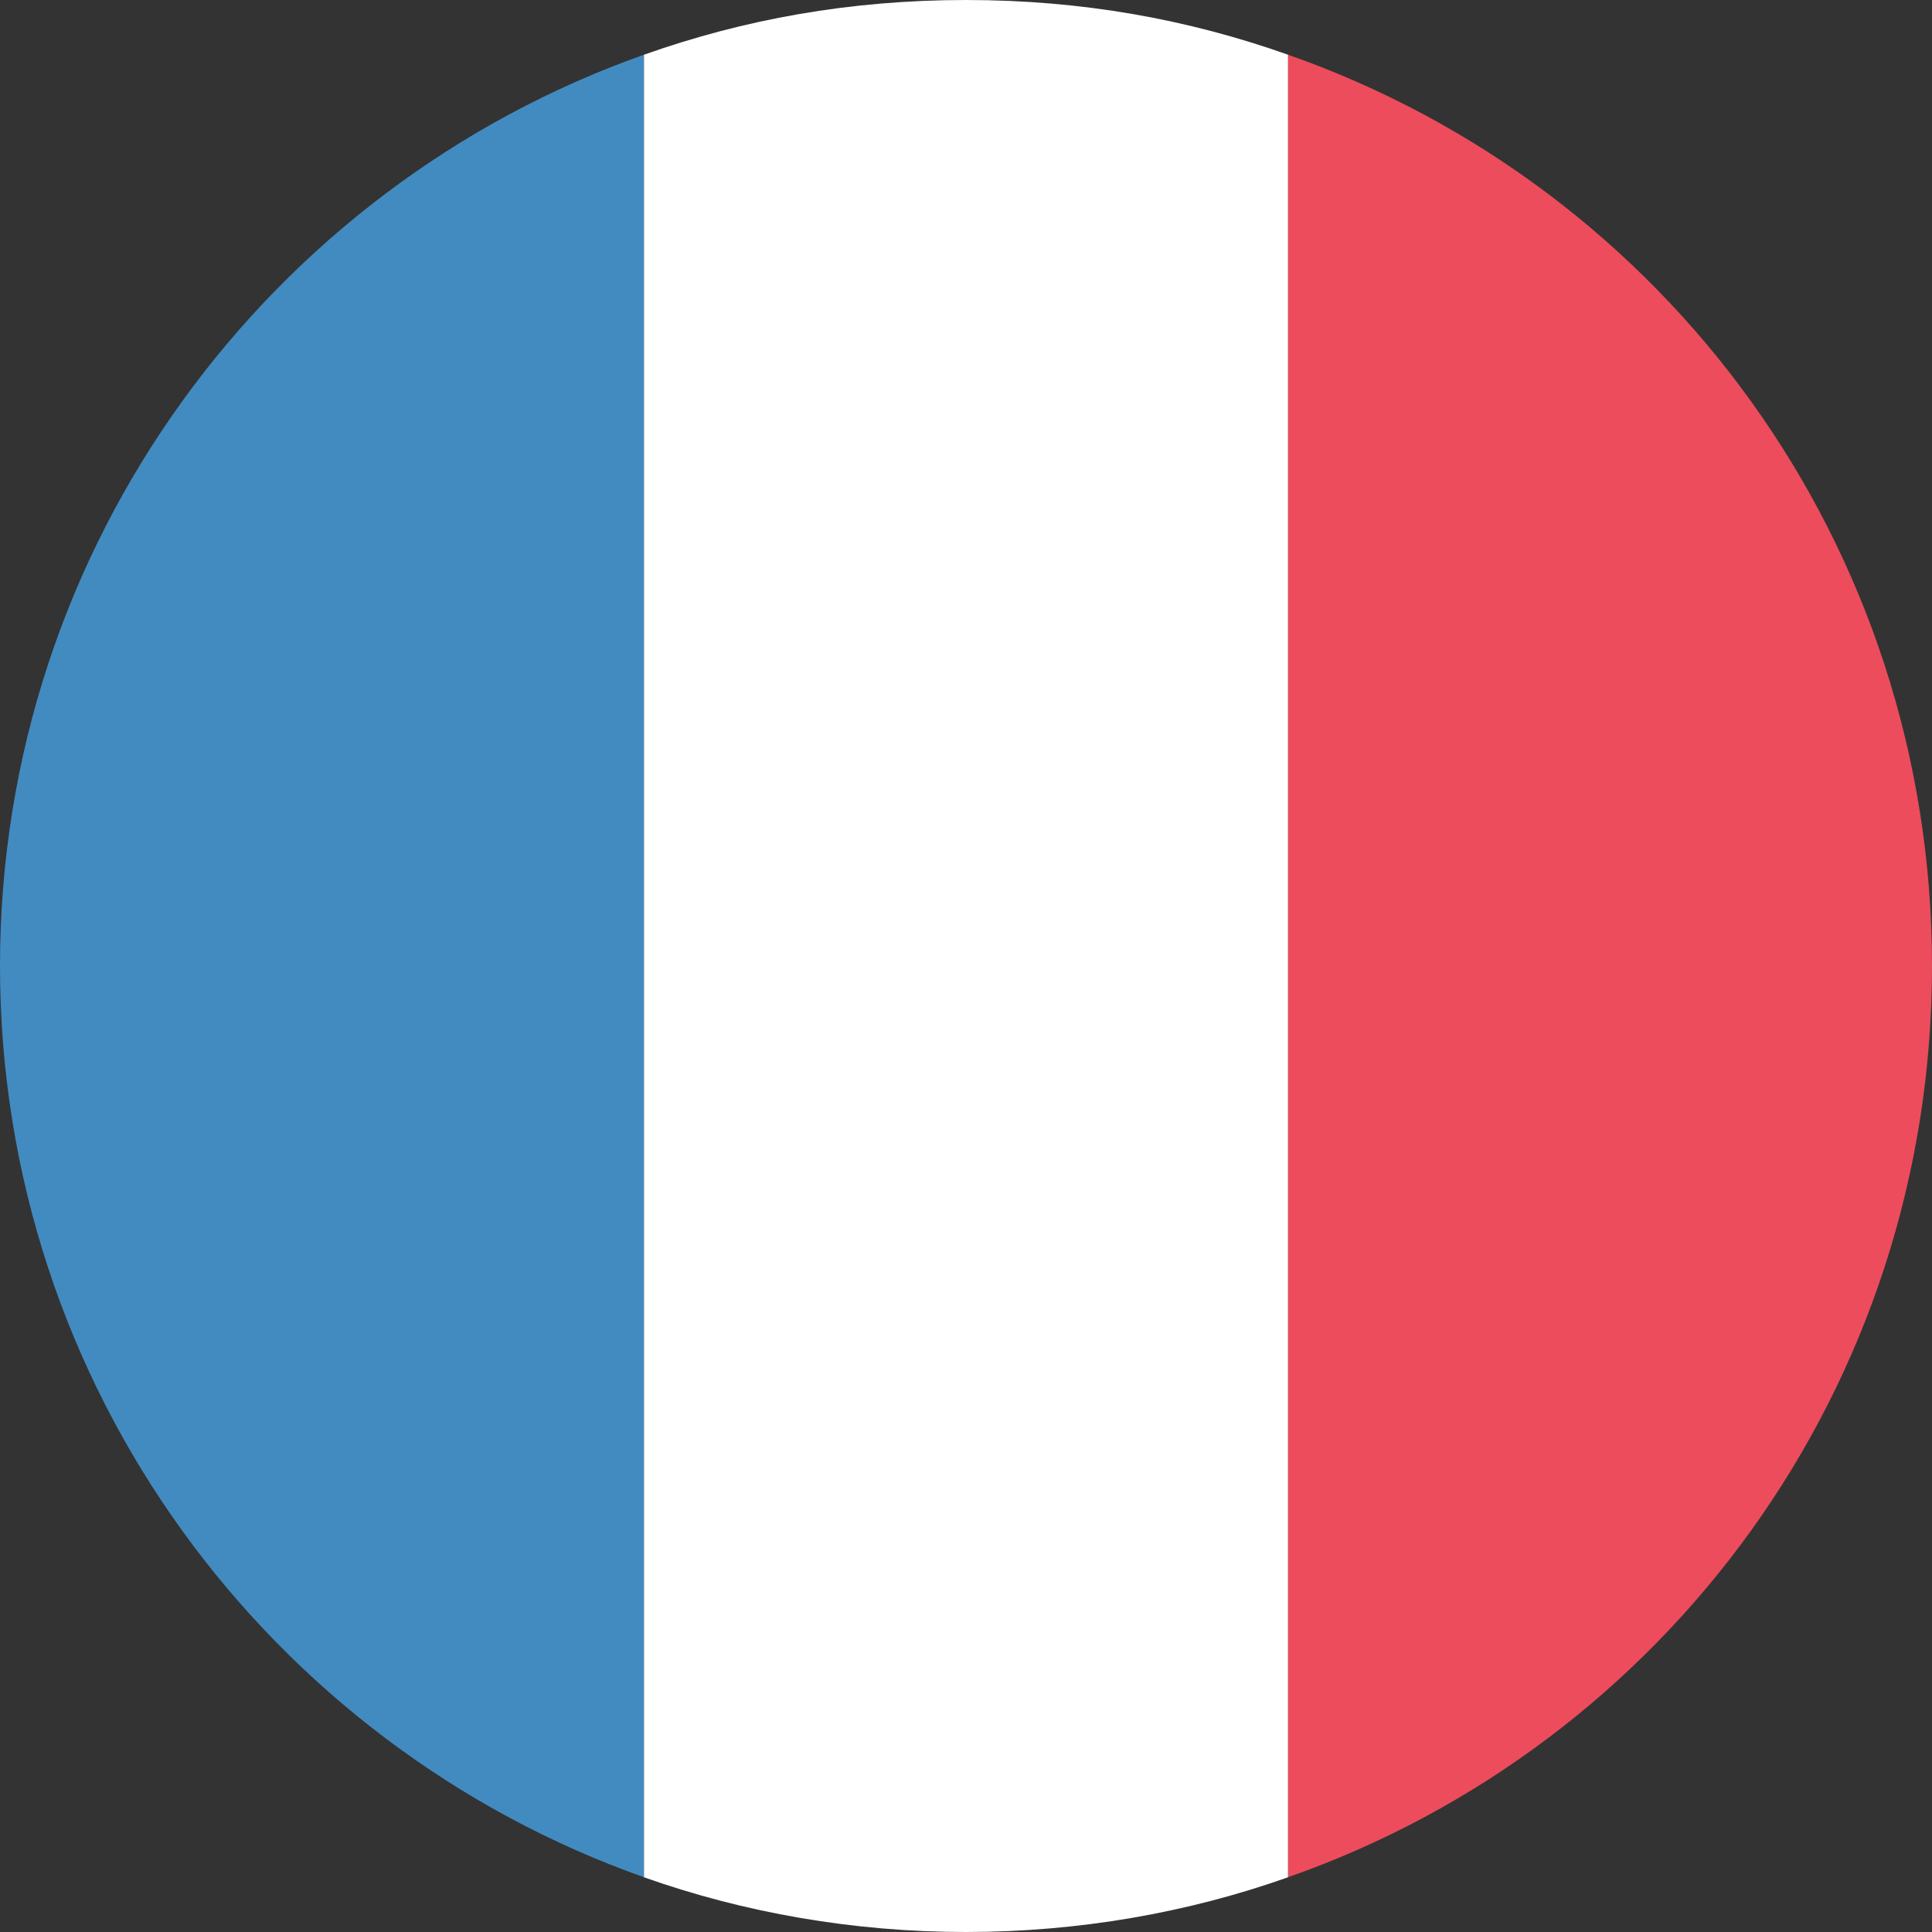
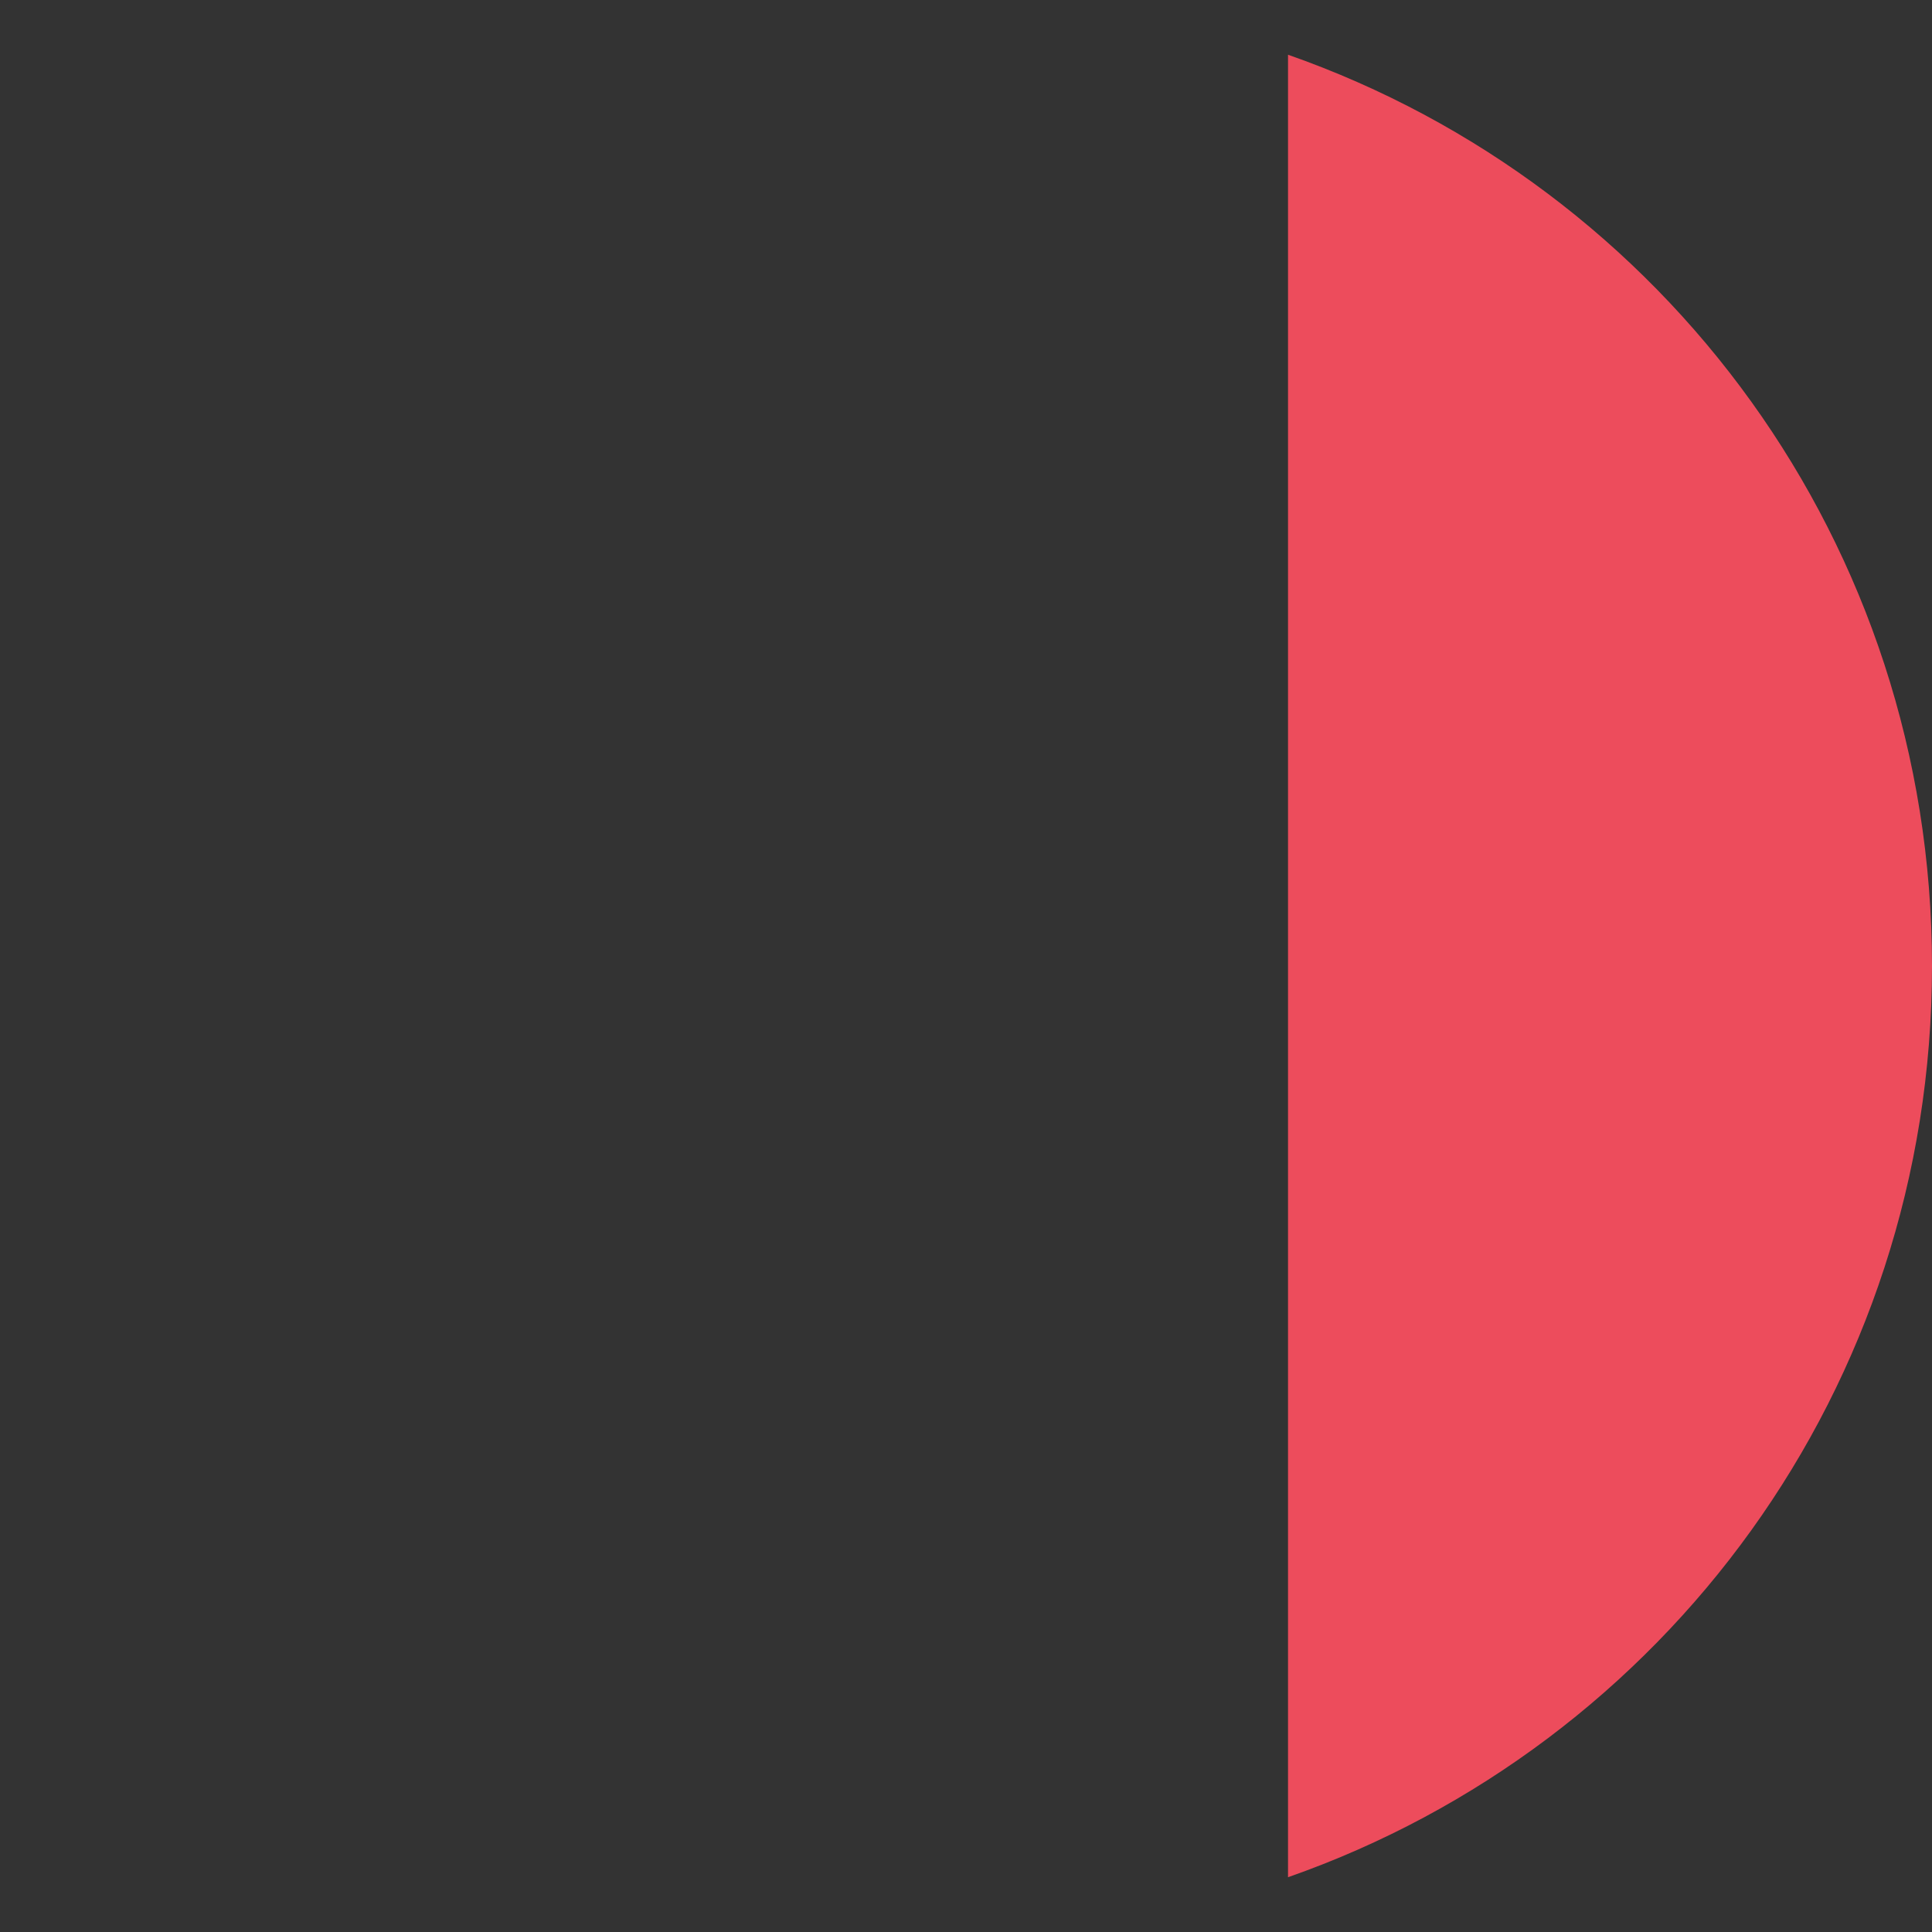
<svg xmlns="http://www.w3.org/2000/svg" width="40" height="40" viewBox="0 0 40 40" fill="none">
  <rect x="0" y="0" width="40" height="40" fill="#333333" stroke="none" />
  <g id="emojione:flag-for-france" clip-path="url(#clip0_2982_3246)">
    <g id="Group 6545">
-       <path id="Vector" d="M0 20C0 28.733 5.6 36.133 13.333 38.866V1.133C5.6 3.866 0 11.266 0 20Z" fill="#428BC1" />
      <path id="Vector_2" d="M40 20C40 11.266 34.467 3.866 26.667 1.133V38.866C34.467 36.133 40 28.733 40 20Z" fill="#ED4C5C" />
-       <path id="Vector_3" d="M13.333 38.867C15.4 39.6 17.667 40 20 40C22.333 40 24.6 39.6 26.667 38.867V1.133C24.6 0.4 22.4 0 20 0C17.6 0 15.4 0.4 13.333 1.133V38.867Z" fill="white" />
    </g>
  </g>
  <defs>
    <clipPath id="clip0_2982_3246">
      <rect width="40" height="40" fill="white" />
    </clipPath>
  </defs>
</svg>